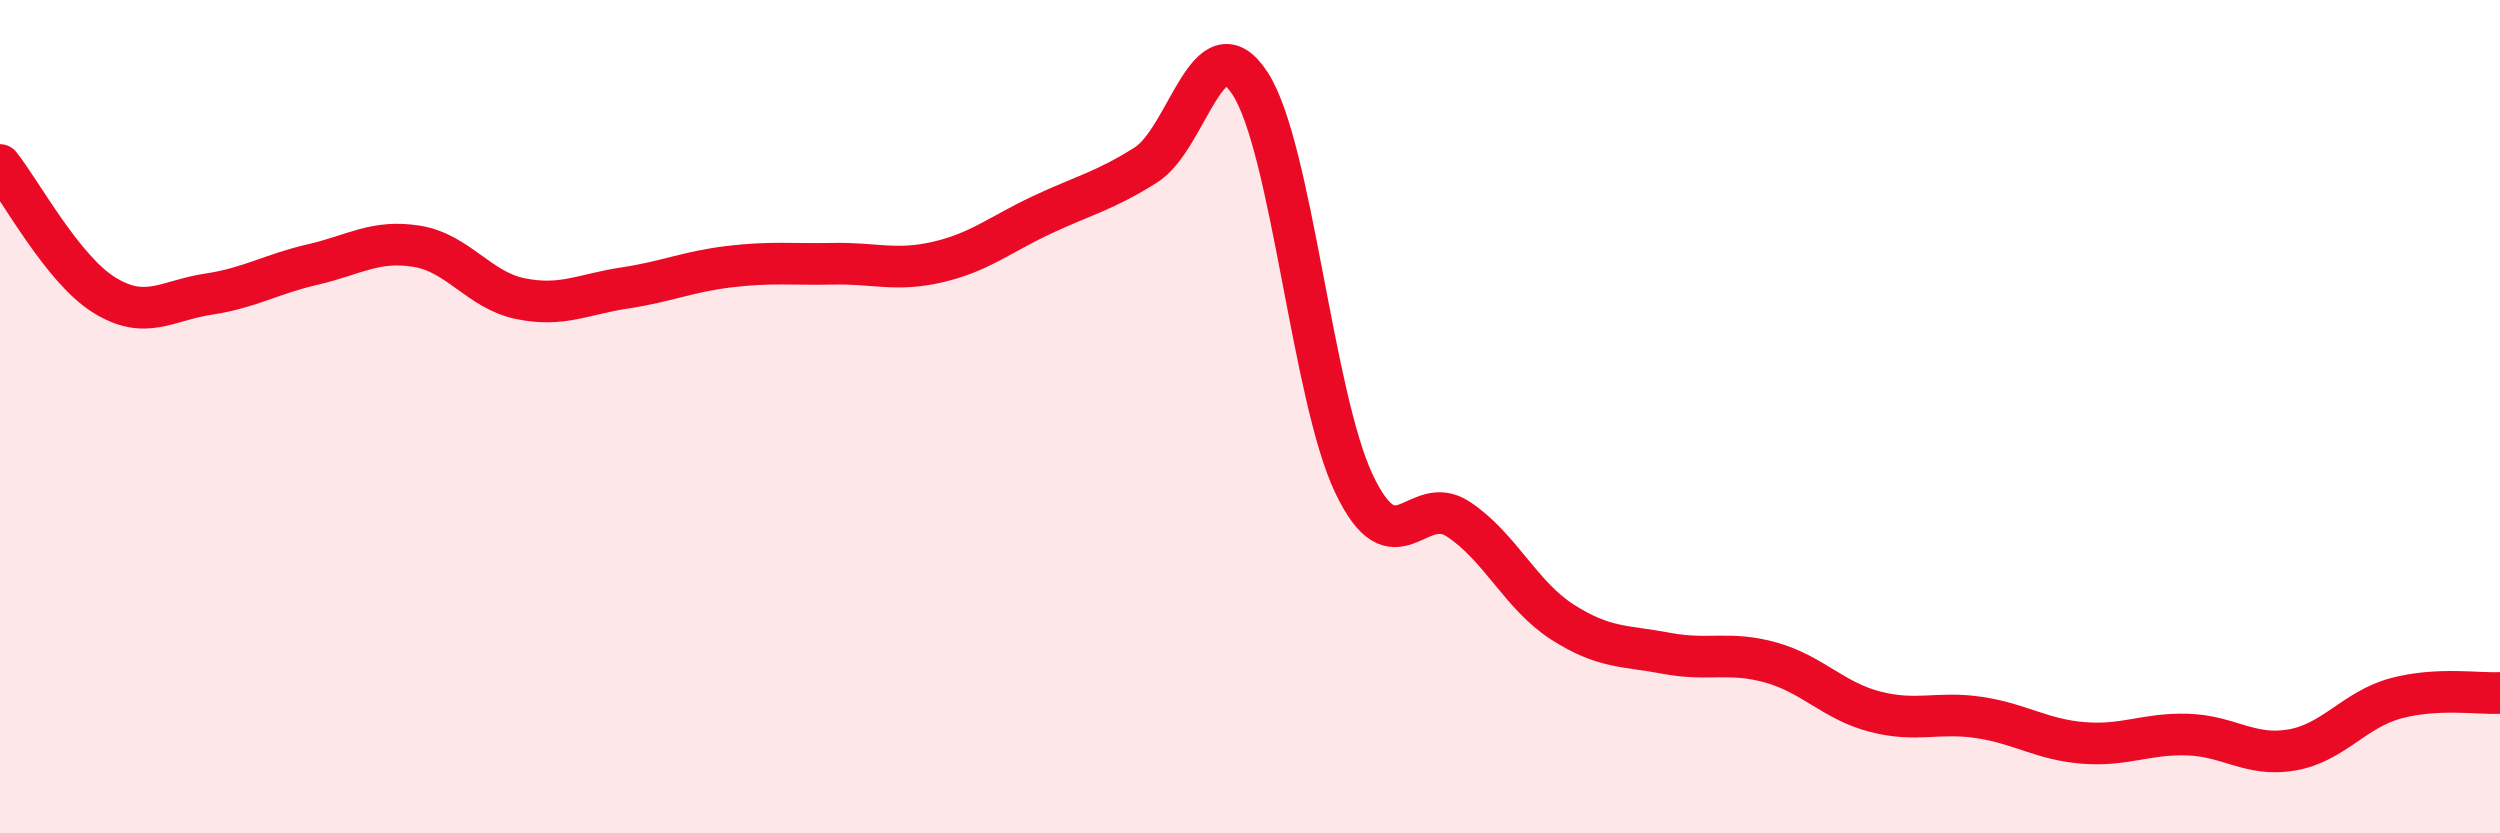
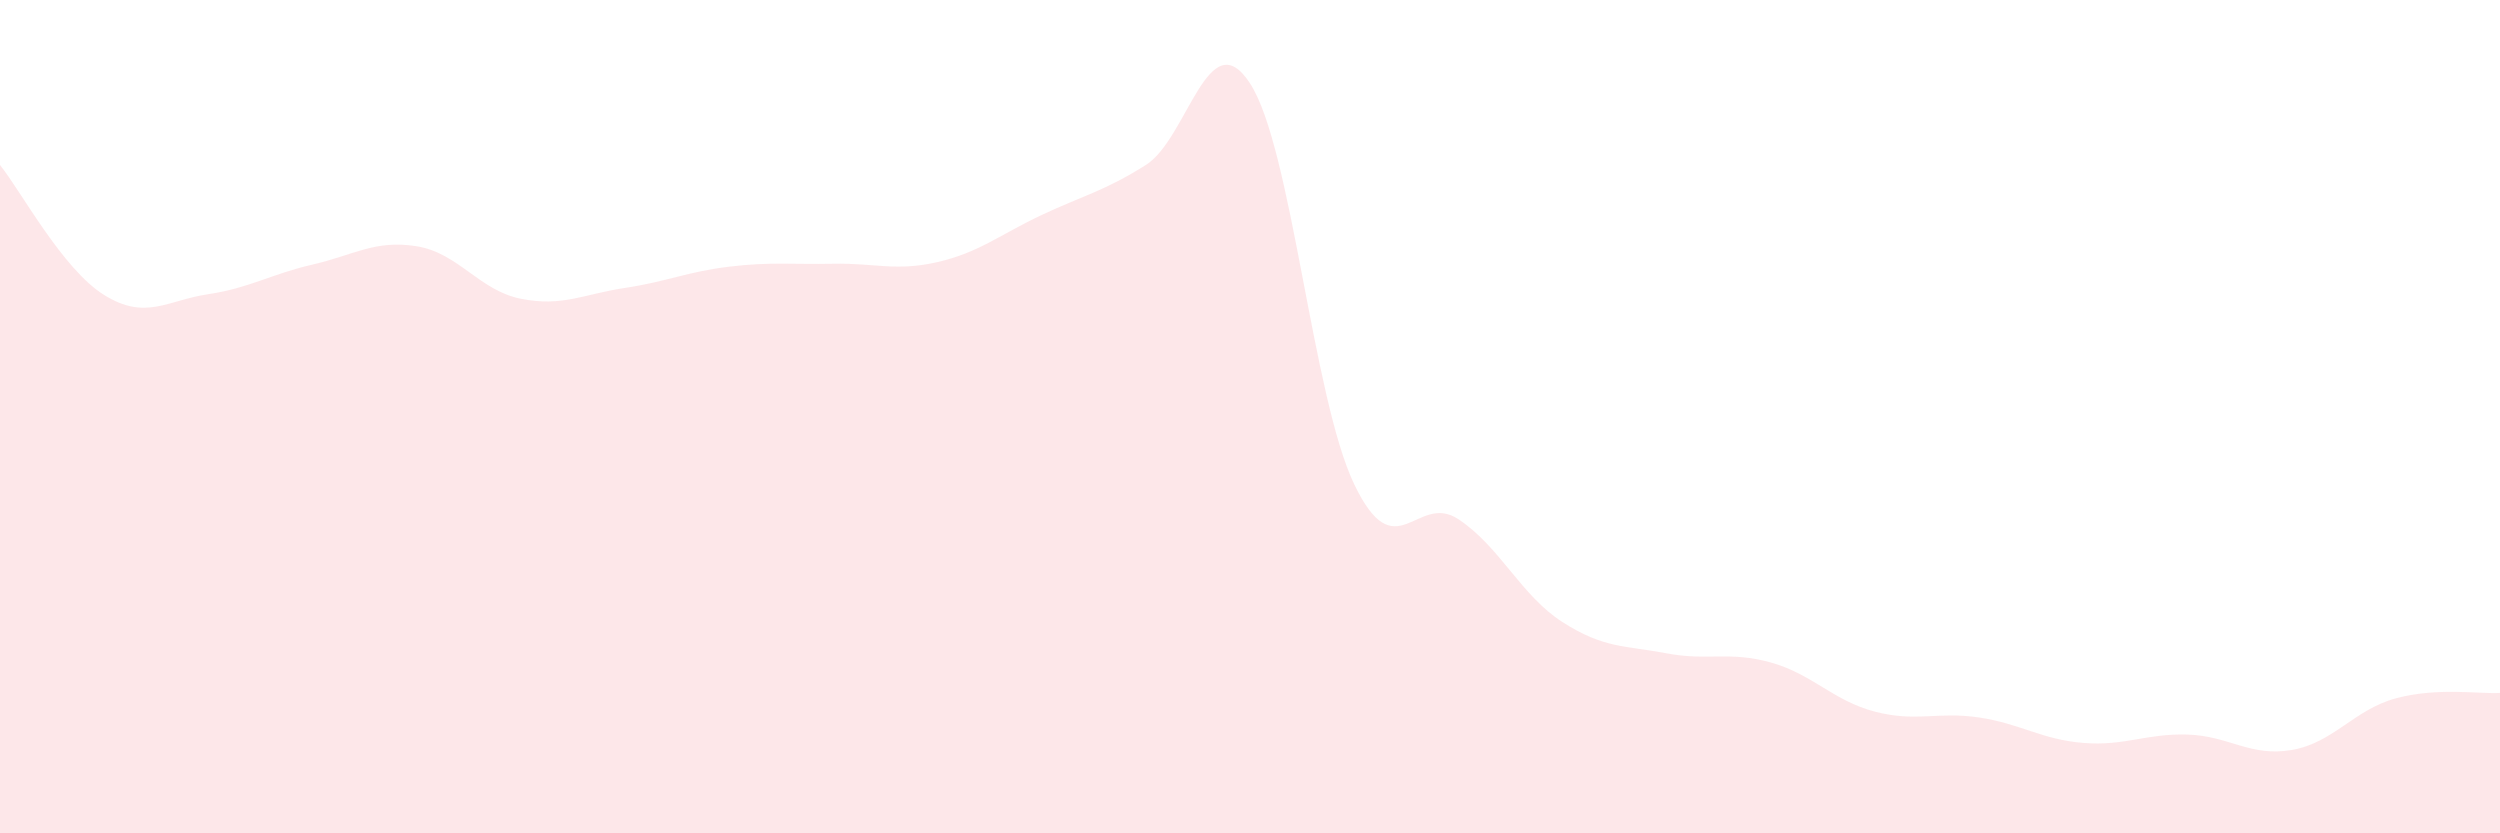
<svg xmlns="http://www.w3.org/2000/svg" width="60" height="20" viewBox="0 0 60 20">
  <path d="M 0,3.96 C 0.5,4.58 1.5,6.46 2.5,7.08 C 3.5,7.7 4,7.21 5,7.06 C 6,6.91 6.5,6.58 7.5,6.35 C 8.5,6.12 9,5.75 10,5.91 C 11,6.07 11.5,6.97 12.5,7.17 C 13.5,7.37 14,7.06 15,6.91 C 16,6.76 16.5,6.52 17.5,6.4 C 18.5,6.28 19,6.35 20,6.33 C 21,6.31 21.5,6.52 22.5,6.29 C 23.5,6.06 24,5.63 25,5.16 C 26,4.69 26.5,4.59 27.5,3.96 C 28.5,3.33 29,0.47 30,2 C 31,3.53 31.5,9.53 32.5,11.62 C 33.5,13.71 34,11.8 35,12.46 C 36,13.12 36.5,14.29 37.5,14.93 C 38.5,15.57 39,15.49 40,15.68 C 41,15.87 41.5,15.62 42.5,15.9 C 43.5,16.18 44,16.82 45,17.08 C 46,17.34 46.5,17.07 47.5,17.22 C 48.5,17.37 49,17.75 50,17.83 C 51,17.91 51.5,17.6 52.5,17.63 C 53.5,17.66 54,18.17 55,18 C 56,17.83 56.5,17.03 57.5,16.76 C 58.5,16.49 59.5,16.66 60,16.63L60 20L0 20Z" fill="#EB0A25" opacity="0.1" stroke-linecap="round" stroke-linejoin="round" />
-   <path d="M 0,3.96 C 0.5,4.58 1.5,6.46 2.5,7.08 C 3.5,7.7 4,7.21 5,7.06 C 6,6.91 6.5,6.58 7.5,6.35 C 8.5,6.12 9,5.75 10,5.91 C 11,6.07 11.5,6.97 12.5,7.17 C 13.5,7.37 14,7.06 15,6.91 C 16,6.76 16.5,6.52 17.5,6.4 C 18.5,6.28 19,6.35 20,6.33 C 21,6.31 21.5,6.52 22.5,6.29 C 23.5,6.06 24,5.63 25,5.16 C 26,4.69 26.5,4.59 27.5,3.96 C 28.5,3.33 29,0.47 30,2 C 31,3.53 31.5,9.53 32.5,11.62 C 33.5,13.71 34,11.8 35,12.46 C 36,13.12 36.5,14.29 37.5,14.93 C 38.5,15.57 39,15.49 40,15.68 C 41,15.87 41.5,15.62 42.5,15.9 C 43.5,16.18 44,16.82 45,17.08 C 46,17.34 46.5,17.07 47.5,17.22 C 48.5,17.37 49,17.75 50,17.83 C 51,17.91 51.5,17.6 52.5,17.63 C 53.5,17.66 54,18.17 55,18 C 56,17.83 56.5,17.03 57.5,16.76 C 58.5,16.49 59.5,16.66 60,16.63" stroke="#EB0A25" stroke-width="1" fill="none" stroke-linecap="round" stroke-linejoin="round" />
</svg>